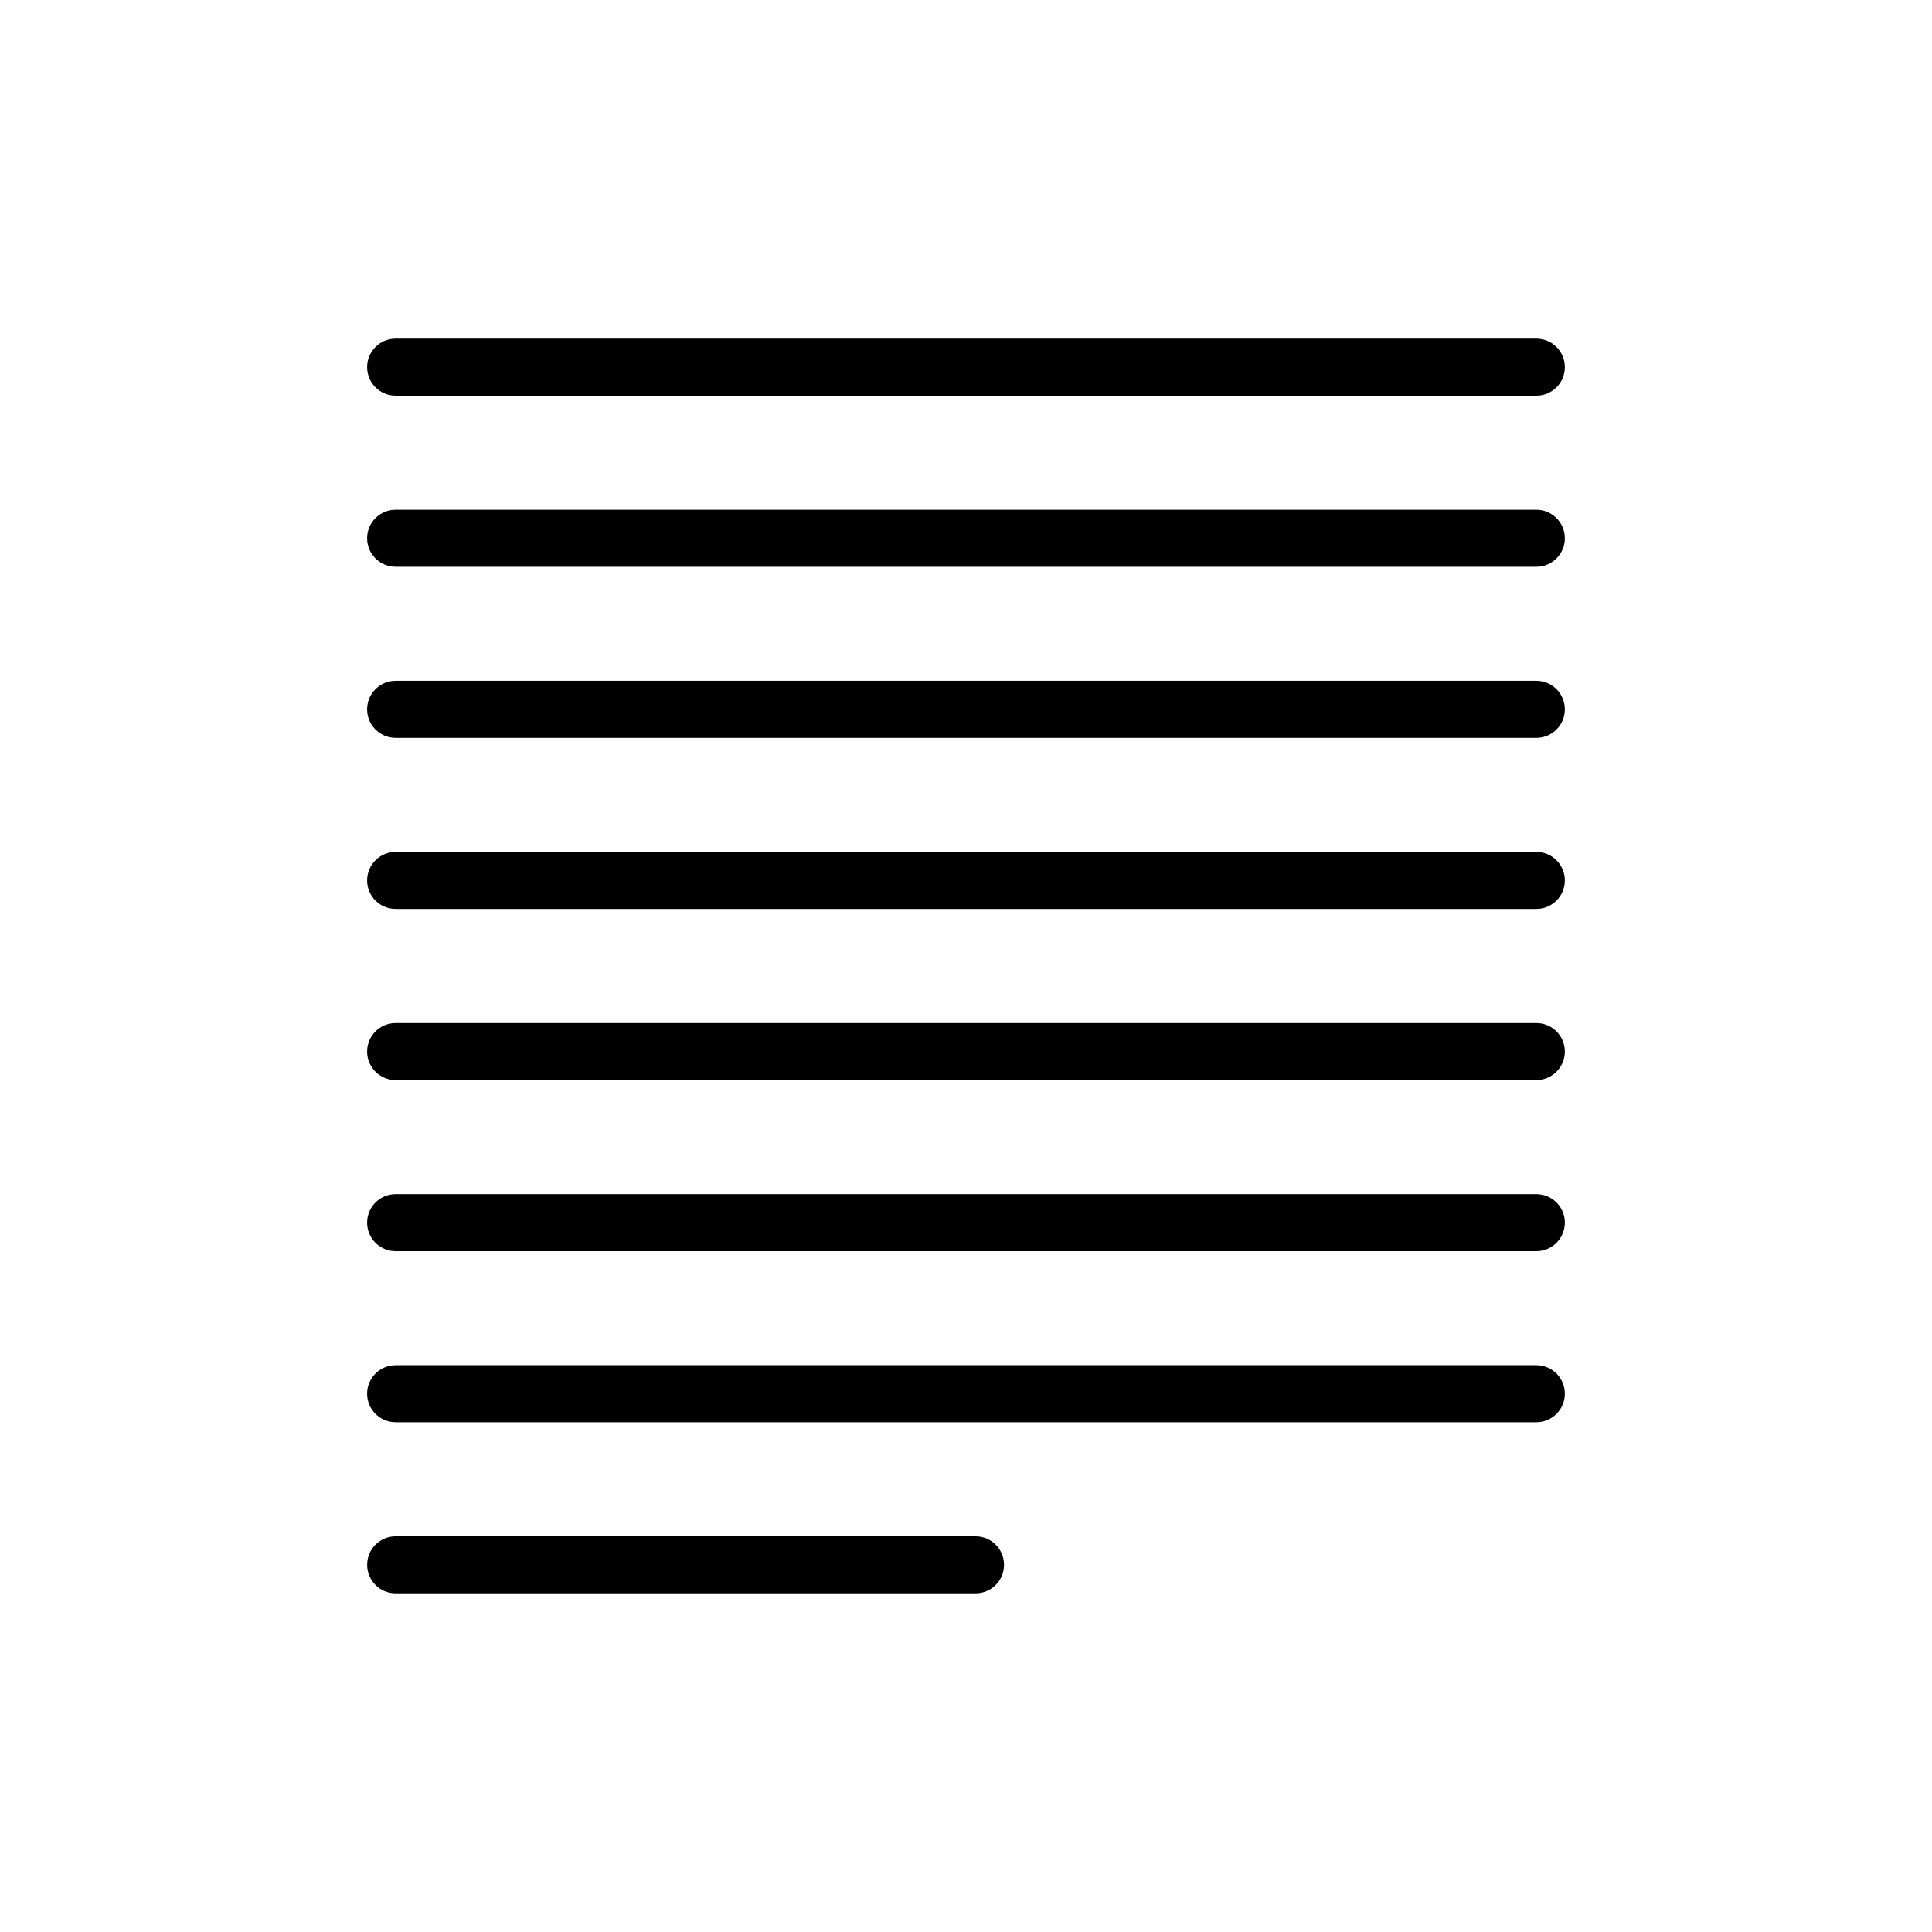
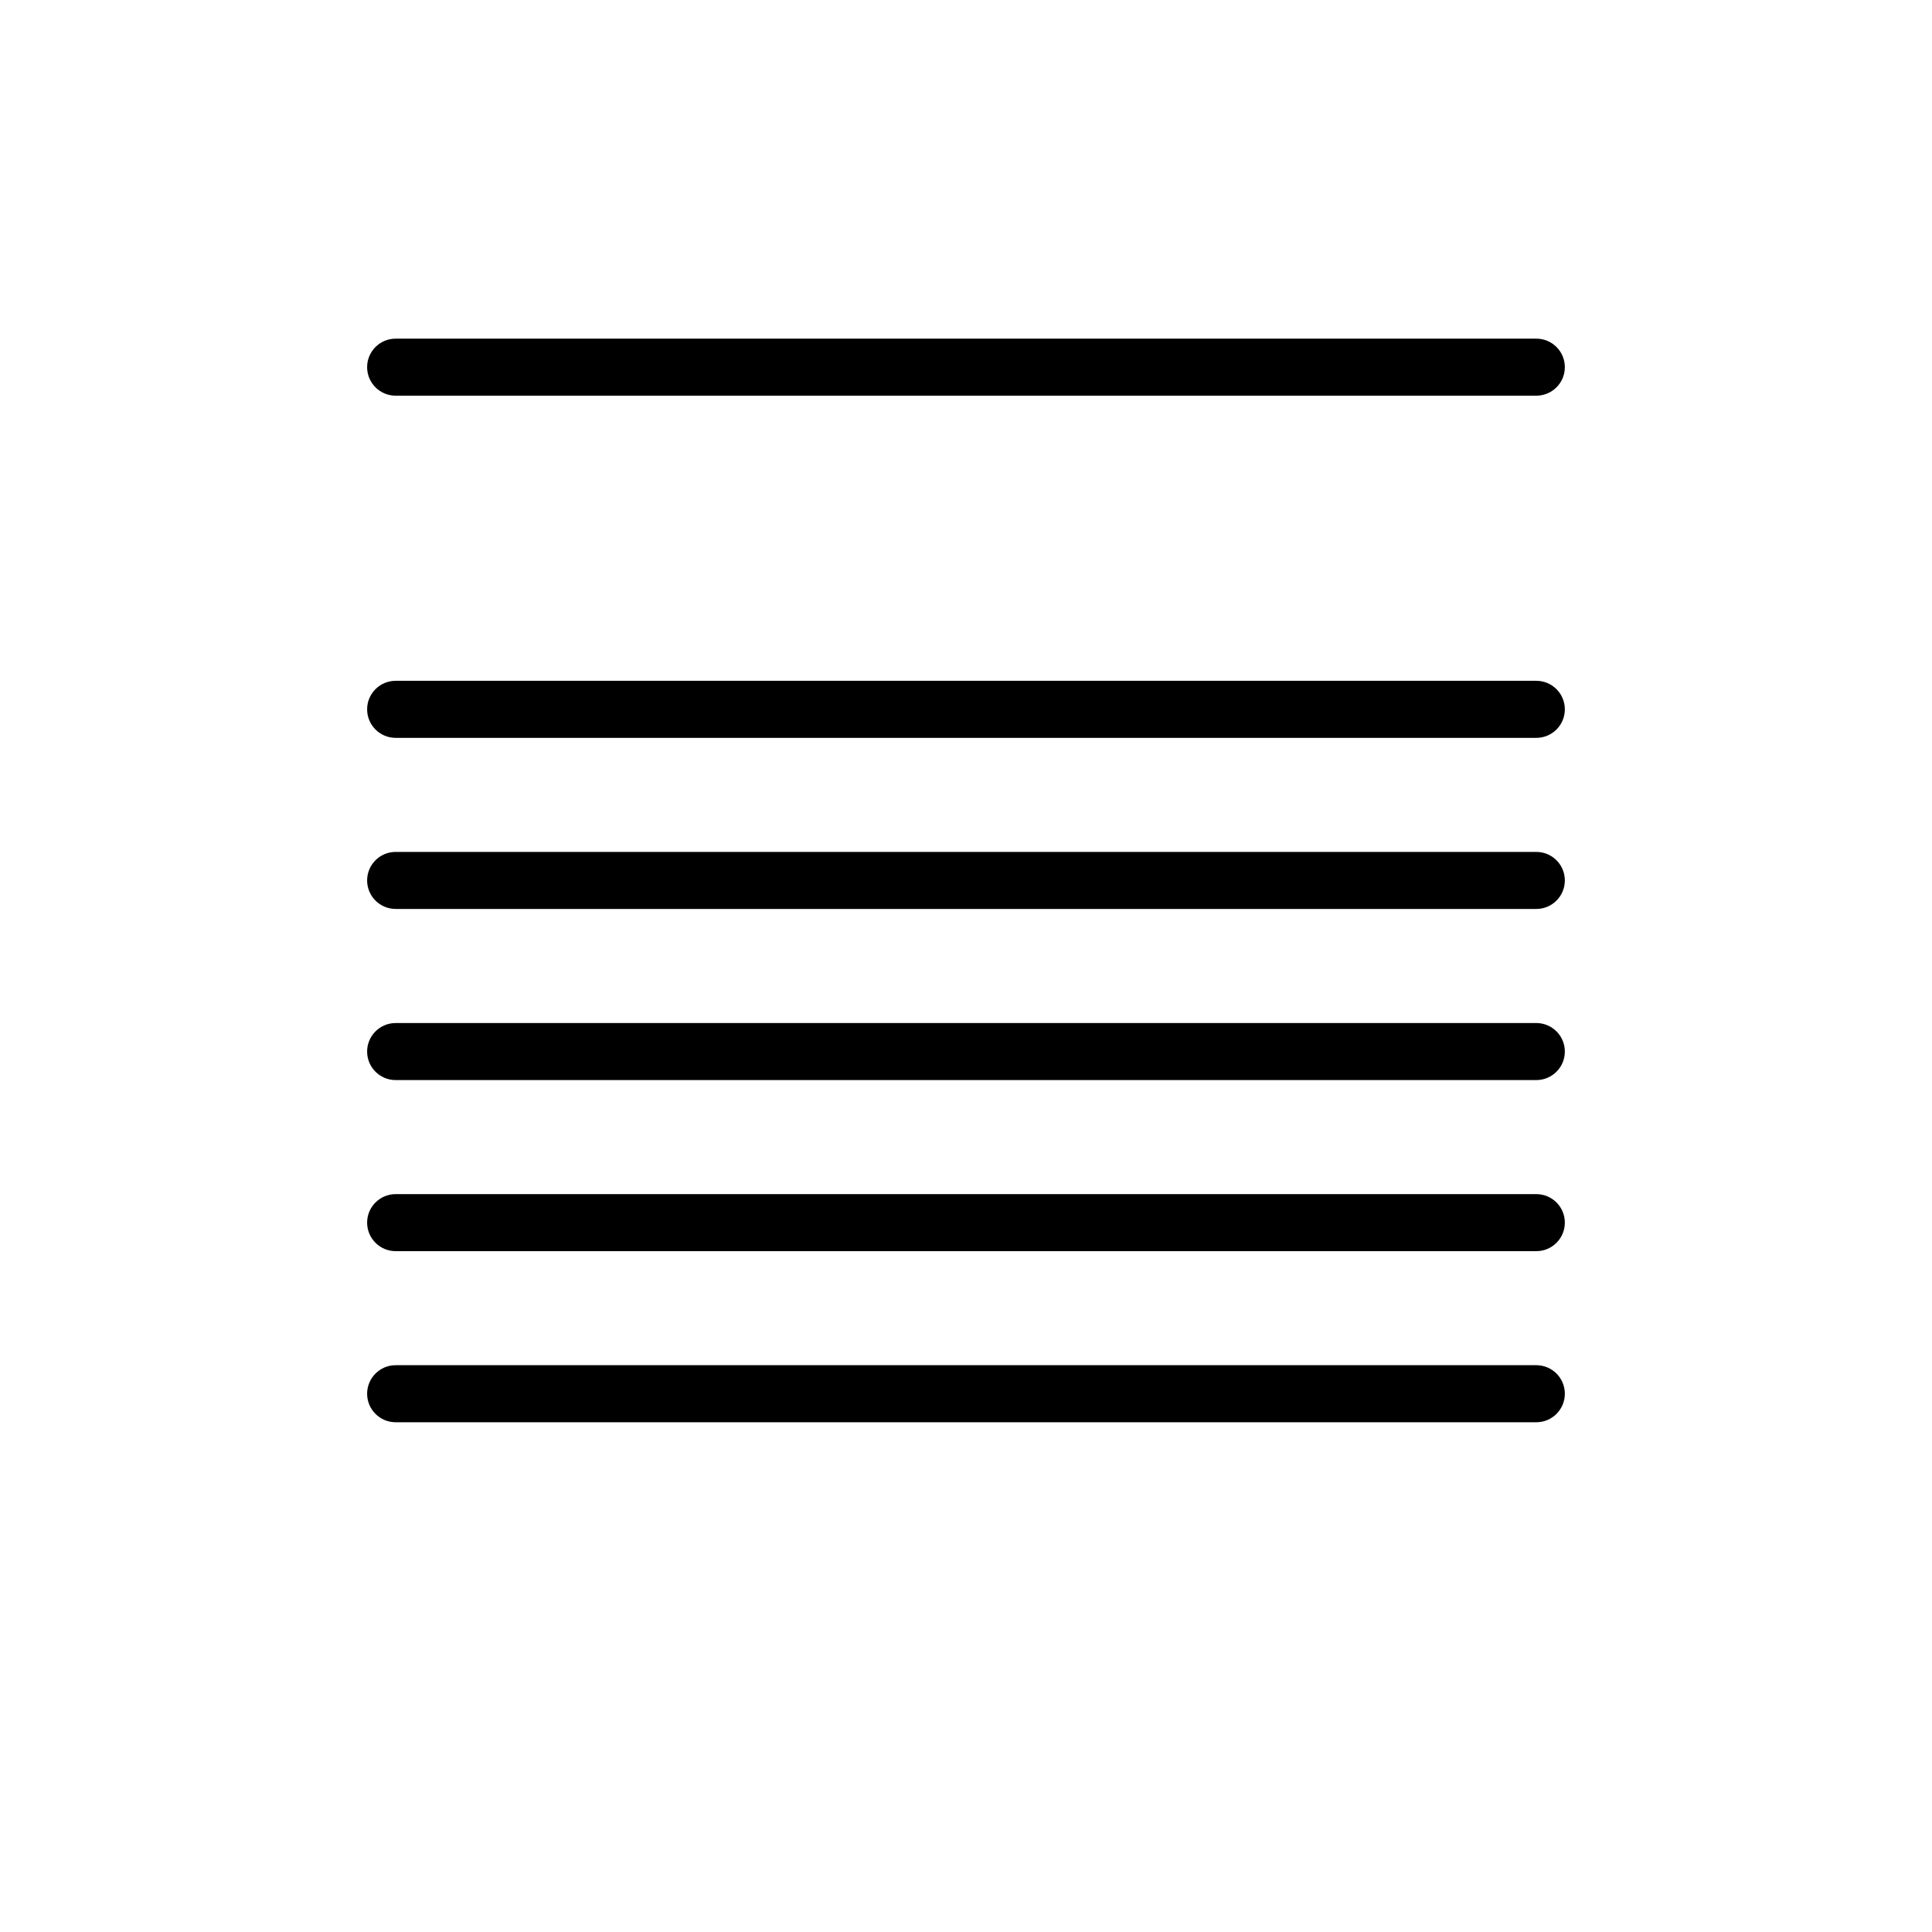
<svg xmlns="http://www.w3.org/2000/svg" fill="#000000" width="800px" height="800px" version="1.1" viewBox="144 144 512 512">
  <g>
    <path d="m551.14 248.86h-302.29c-4.172 0-7.559-3.383-7.559-7.559 0-4.172 3.387-7.555 7.559-7.555h302.29c4.176 0 7.559 3.383 7.559 7.555 0 4.176-3.383 7.559-7.559 7.559z" />
-     <path d="m551.14 294.2h-302.29c-4.172 0-7.559-3.383-7.559-7.559 0-4.172 3.387-7.555 7.559-7.555h302.29c4.176 0 7.559 3.383 7.559 7.555 0 4.176-3.383 7.559-7.559 7.559z" />
    <path d="m551.14 339.54h-302.29c-4.172 0-7.559-3.387-7.559-7.559 0-4.176 3.387-7.559 7.559-7.559h302.29c4.176 0 7.559 3.383 7.559 7.559 0 4.172-3.383 7.559-7.559 7.559z" />
    <path d="m551.14 384.88h-302.29c-4.172 0-7.559-3.383-7.559-7.555 0-4.176 3.387-7.559 7.559-7.559h302.29c4.176 0 7.559 3.383 7.559 7.559 0 4.172-3.383 7.555-7.559 7.555z" />
    <path d="m551.14 430.23h-302.29c-4.172 0-7.559-3.383-7.559-7.555 0-4.176 3.387-7.559 7.559-7.559h302.29c4.176 0 7.559 3.383 7.559 7.559 0 4.172-3.383 7.555-7.559 7.555z" />
    <path d="m551.14 475.57h-302.29c-4.172 0-7.559-3.383-7.559-7.559 0-4.172 3.387-7.555 7.559-7.555h302.29c4.176 0 7.559 3.383 7.559 7.555 0 4.176-3.383 7.559-7.559 7.559z" />
    <path d="m551.14 520.91h-302.29c-4.172 0-7.559-3.383-7.559-7.559 0-4.172 3.387-7.559 7.559-7.559h302.29c4.176 0 7.559 3.387 7.559 7.559 0 4.176-3.383 7.559-7.559 7.559z" />
-     <path d="m402.52 566.25h-153.66c-4.172 0-7.559-3.383-7.559-7.555 0-4.176 3.387-7.559 7.559-7.559h153.66c4.176 0 7.559 3.383 7.559 7.559 0 4.172-3.383 7.555-7.559 7.555z" />
  </g>
</svg>